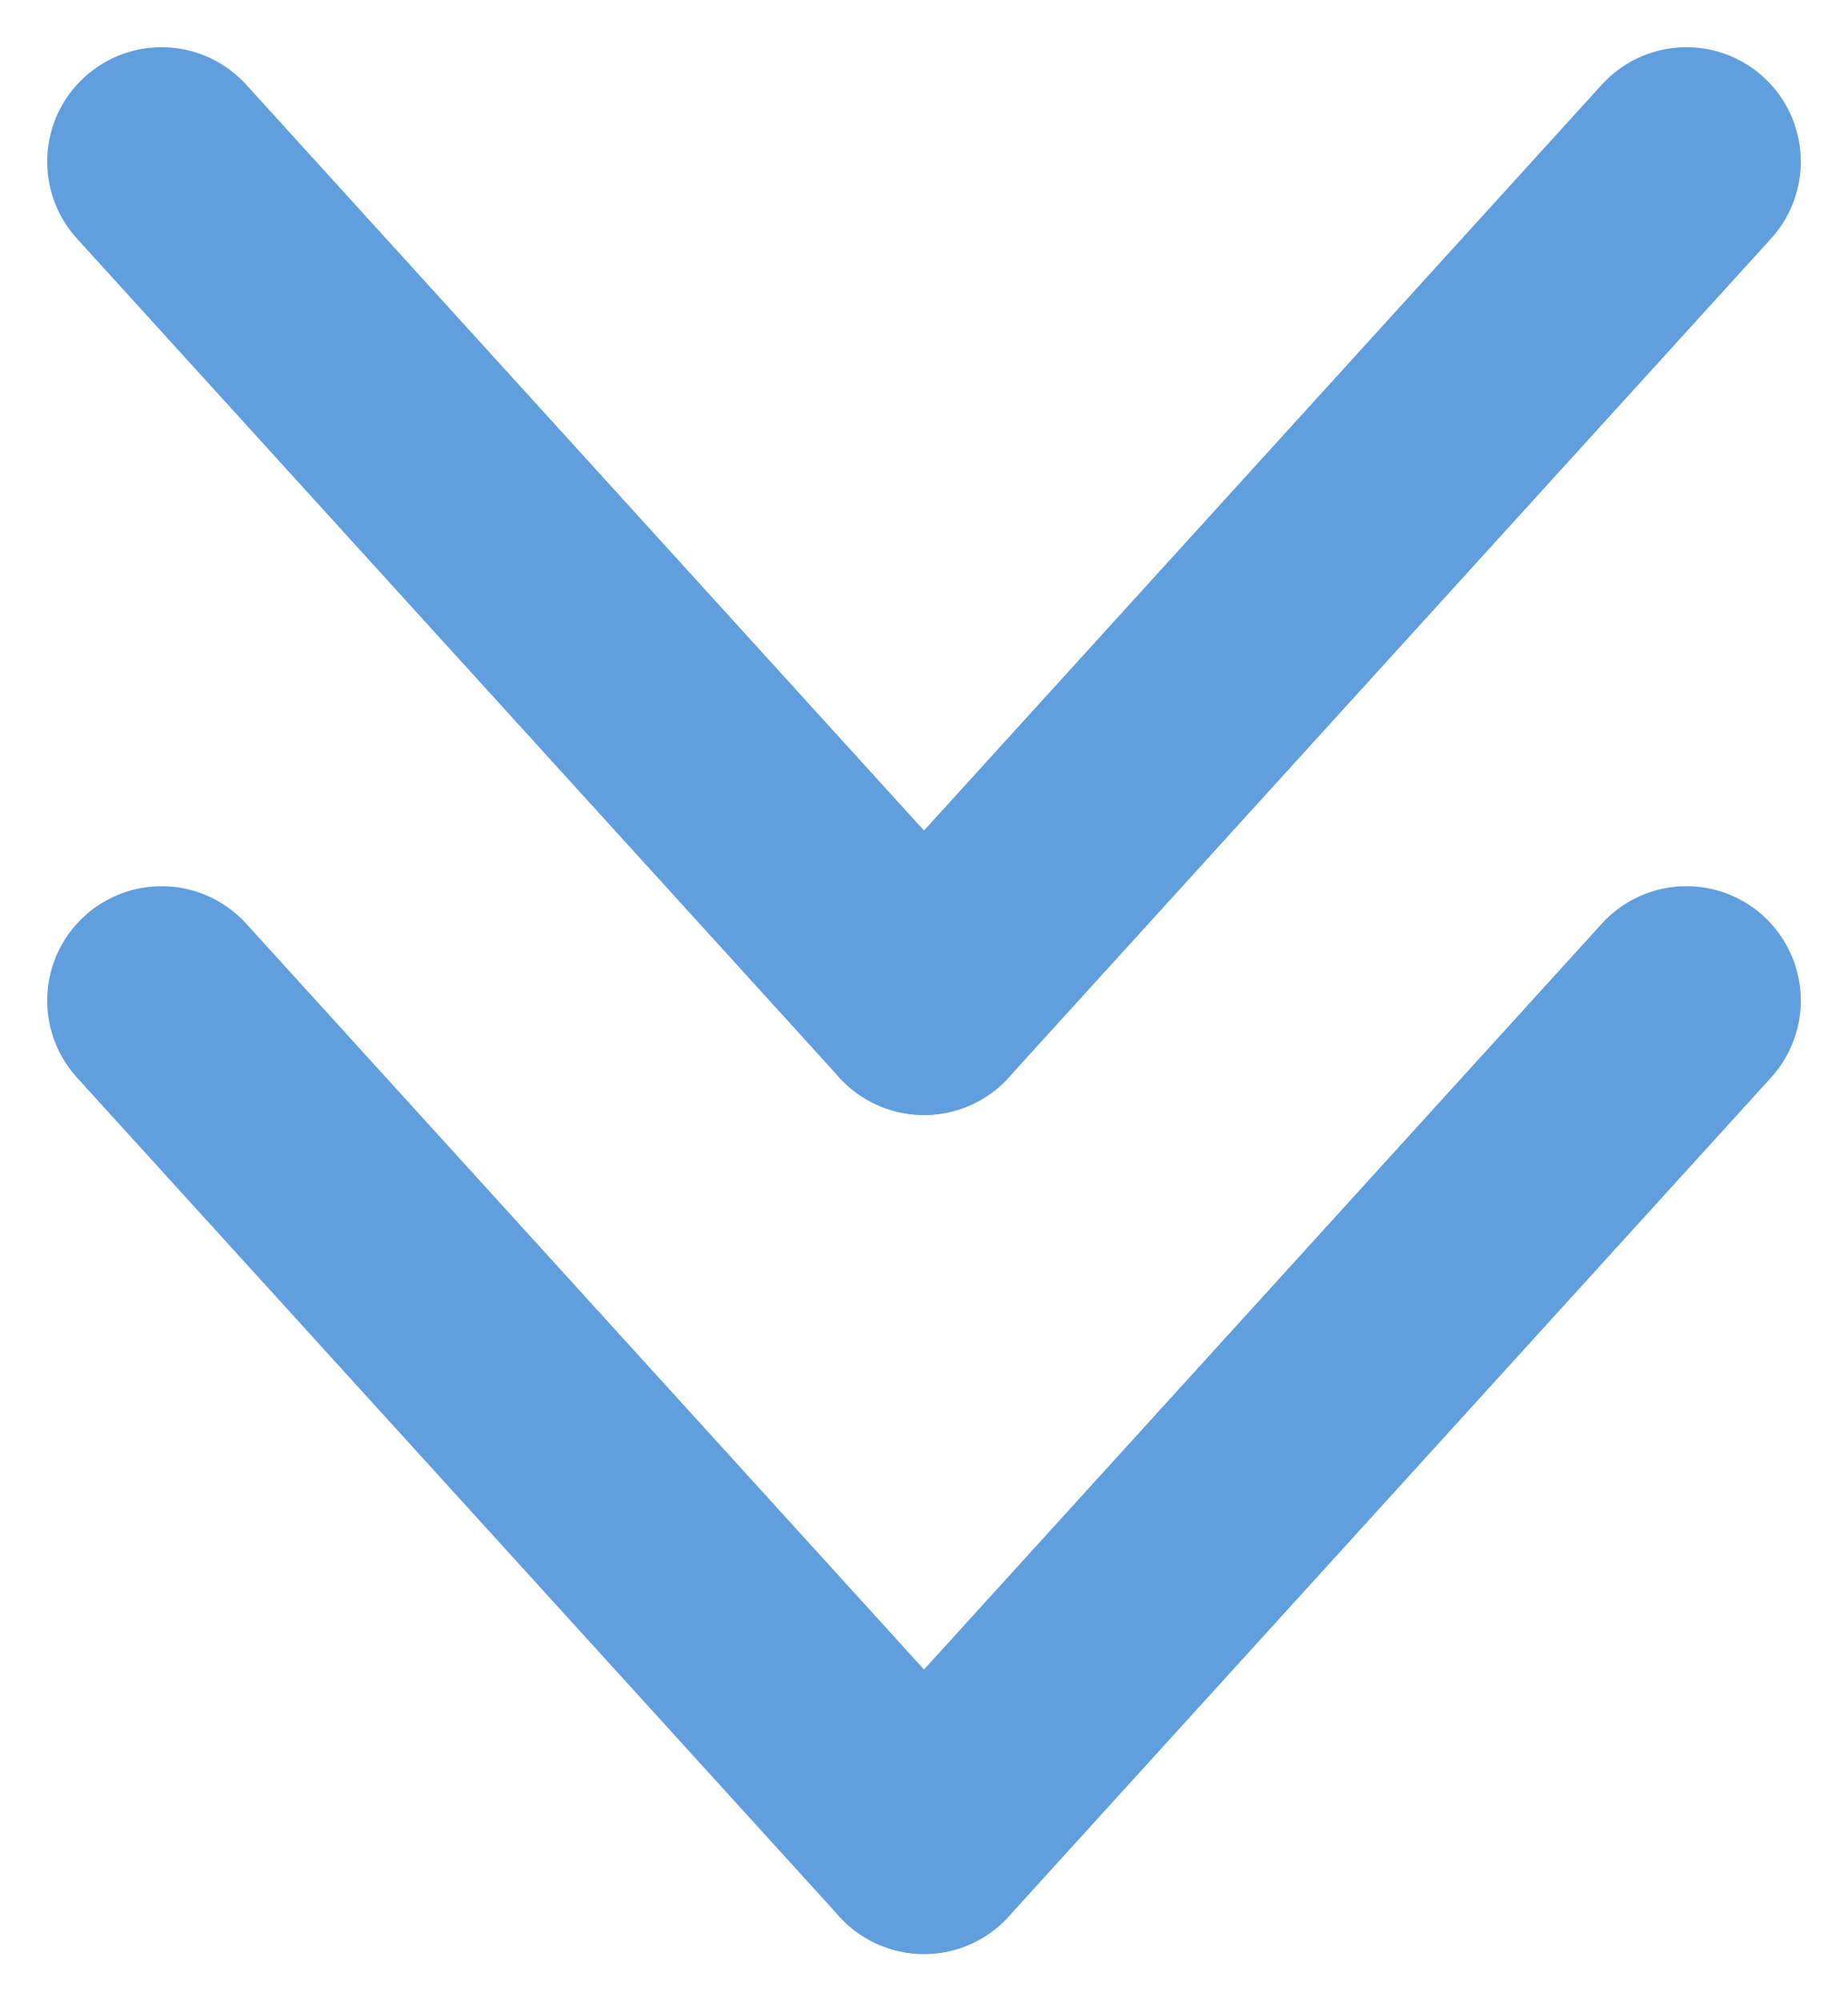
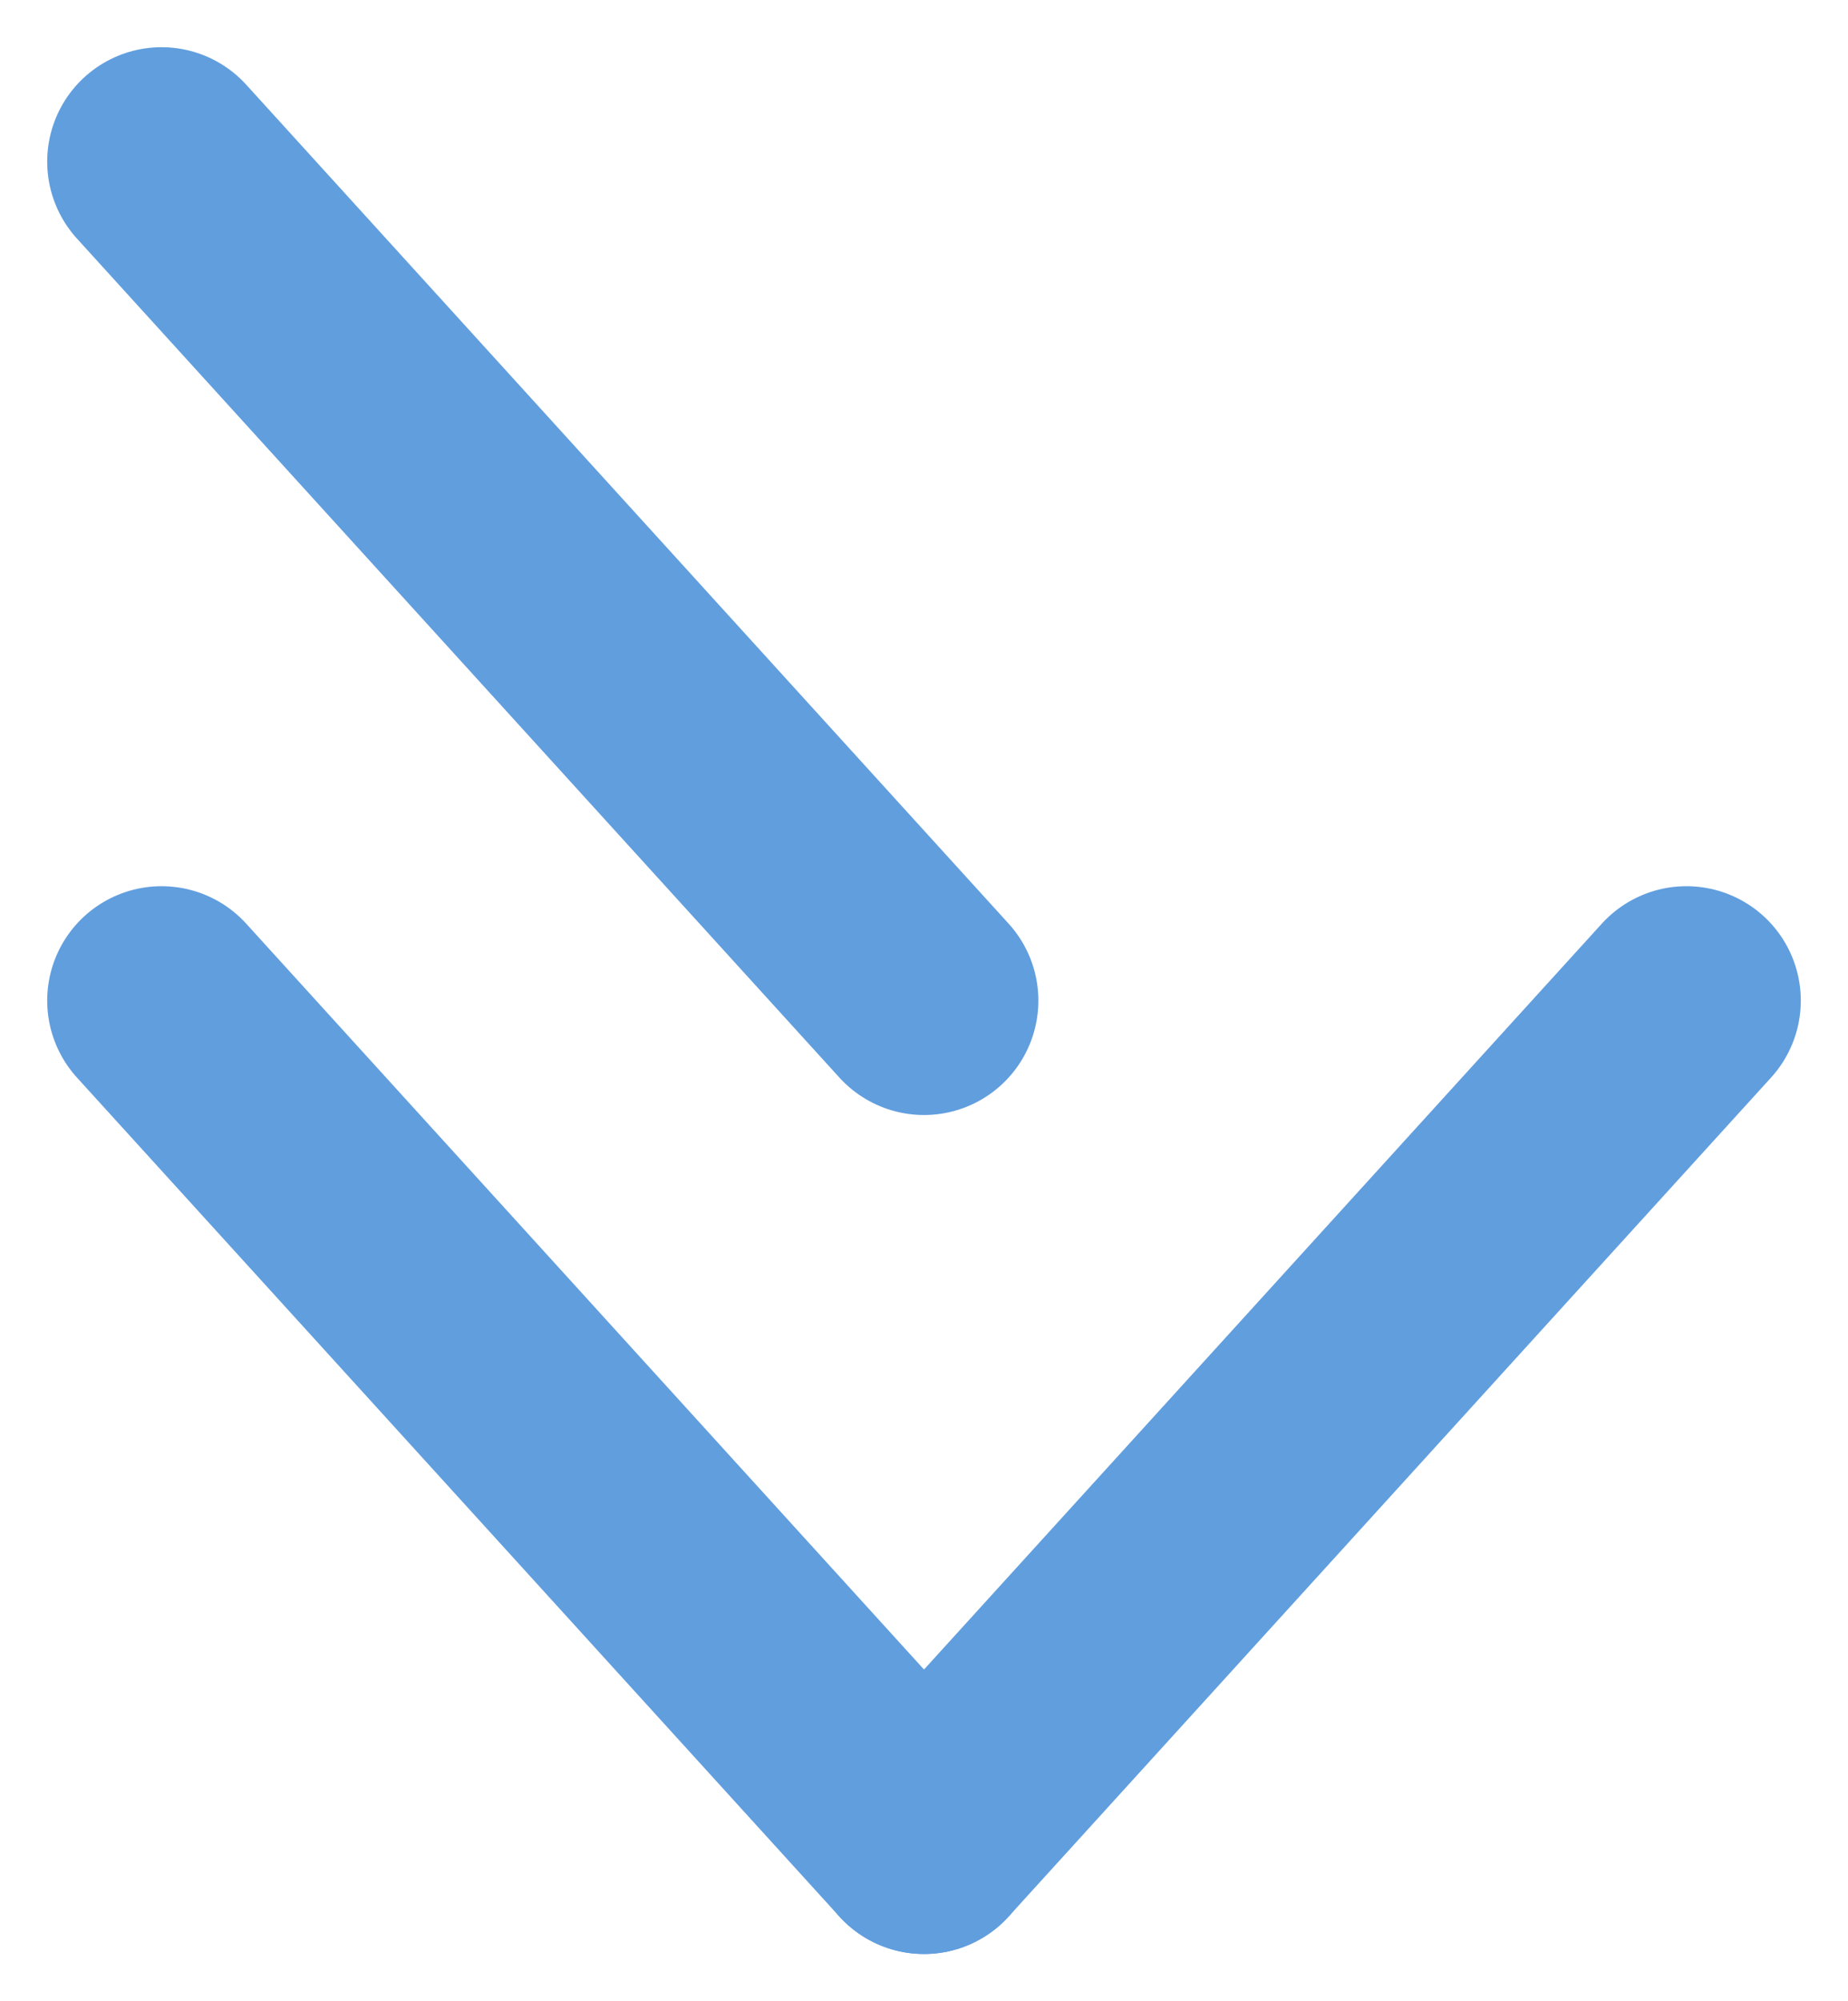
<svg xmlns="http://www.w3.org/2000/svg" width="24.238" height="26.238" viewBox="0 0 24.238 26.238">
  <g id="Scroll-down-Icon" transform="translate(-947.881 -952.881)">
    <g id="Gruppe_1303" data-name="Gruppe 1303" transform="translate(0 -7)">
      <g id="Gruppe_1301" data-name="Gruppe 1301" transform="translate(0 -85)">
        <line id="Linie_32" data-name="Linie 32" x1="11" y2="10" transform="translate(960 1047) rotate(90)" fill="none" stroke="#619ede" stroke-linecap="round" stroke-width="3" />
-         <line id="Linie_69" data-name="Linie 69" x1="11" y1="10" transform="translate(970 1047) rotate(90)" fill="none" stroke="#619ede" stroke-linecap="round" stroke-width="3" />
      </g>
      <g id="Gruppe_1302" data-name="Gruppe 1302" transform="translate(0 -74)">
        <line id="Linie_32-2" data-name="Linie 32" x1="11" y2="10" transform="translate(960 1047) rotate(90)" fill="none" stroke="#619ede" stroke-linecap="round" stroke-width="3" />
        <line id="Linie_69-2" data-name="Linie 69" x1="11" y1="10" transform="translate(970 1047) rotate(90)" fill="none" stroke="#619ede" stroke-linecap="round" stroke-width="3" />
      </g>
    </g>
  </g>
</svg>